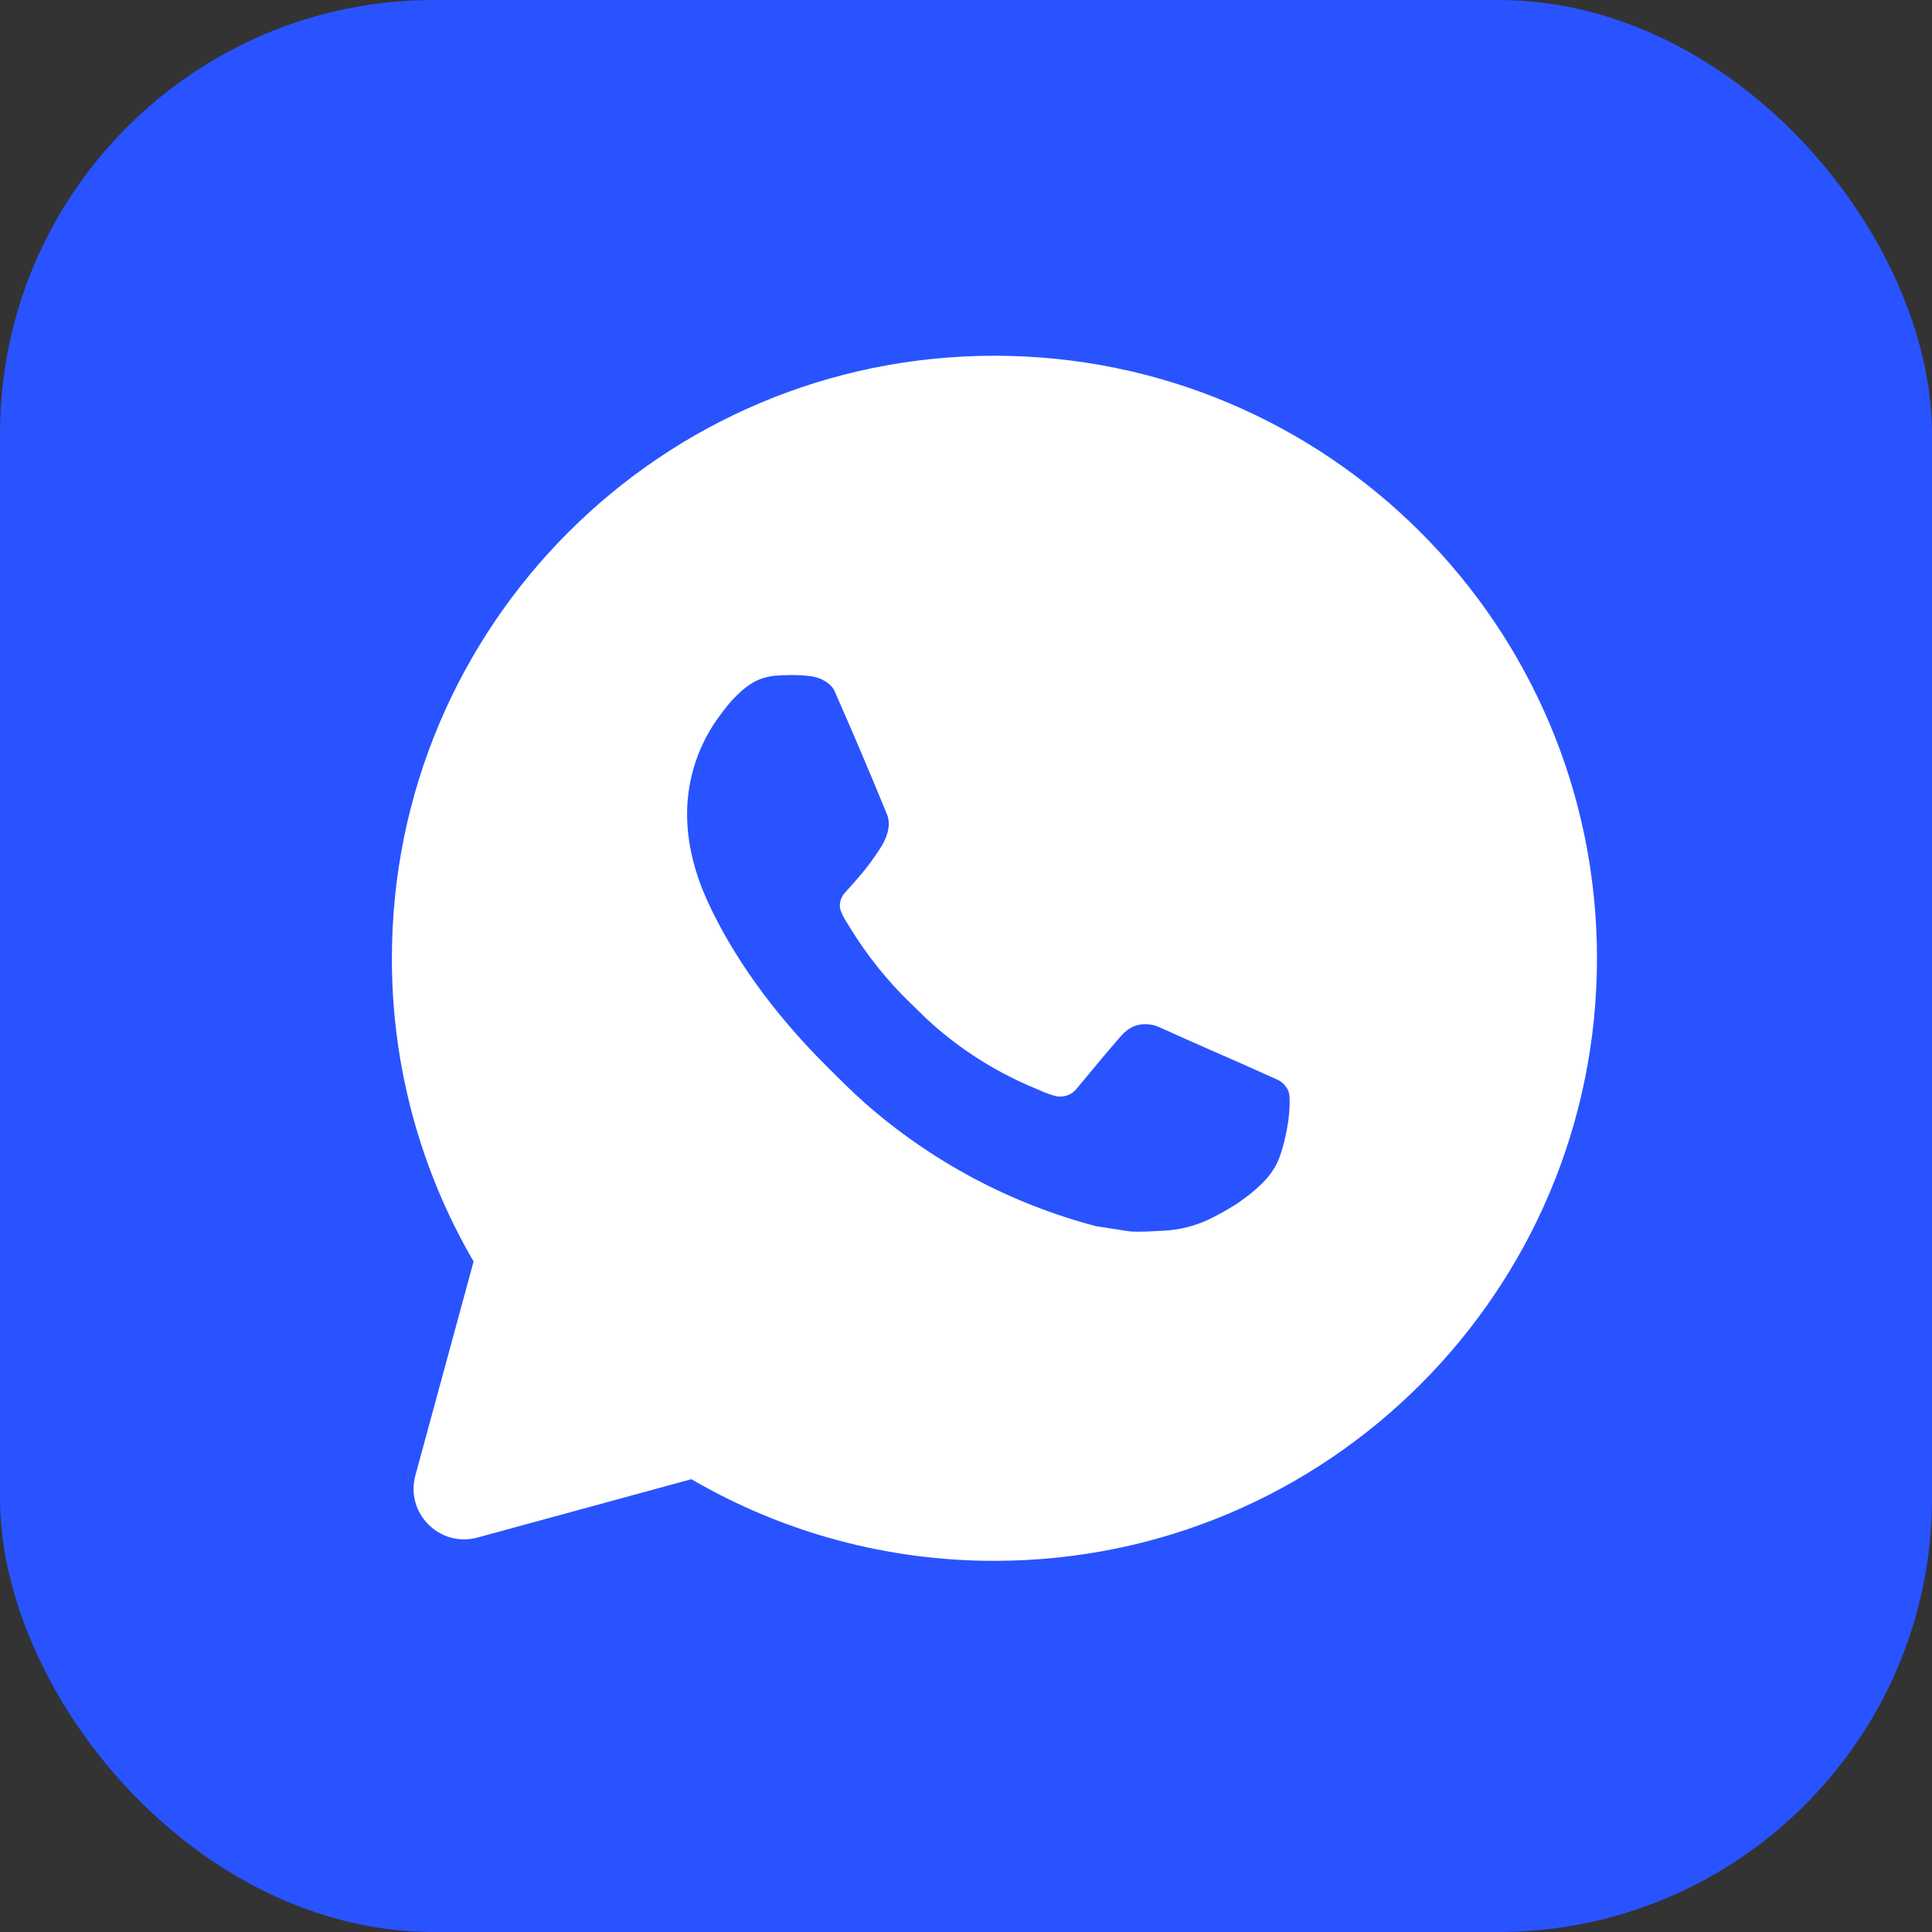
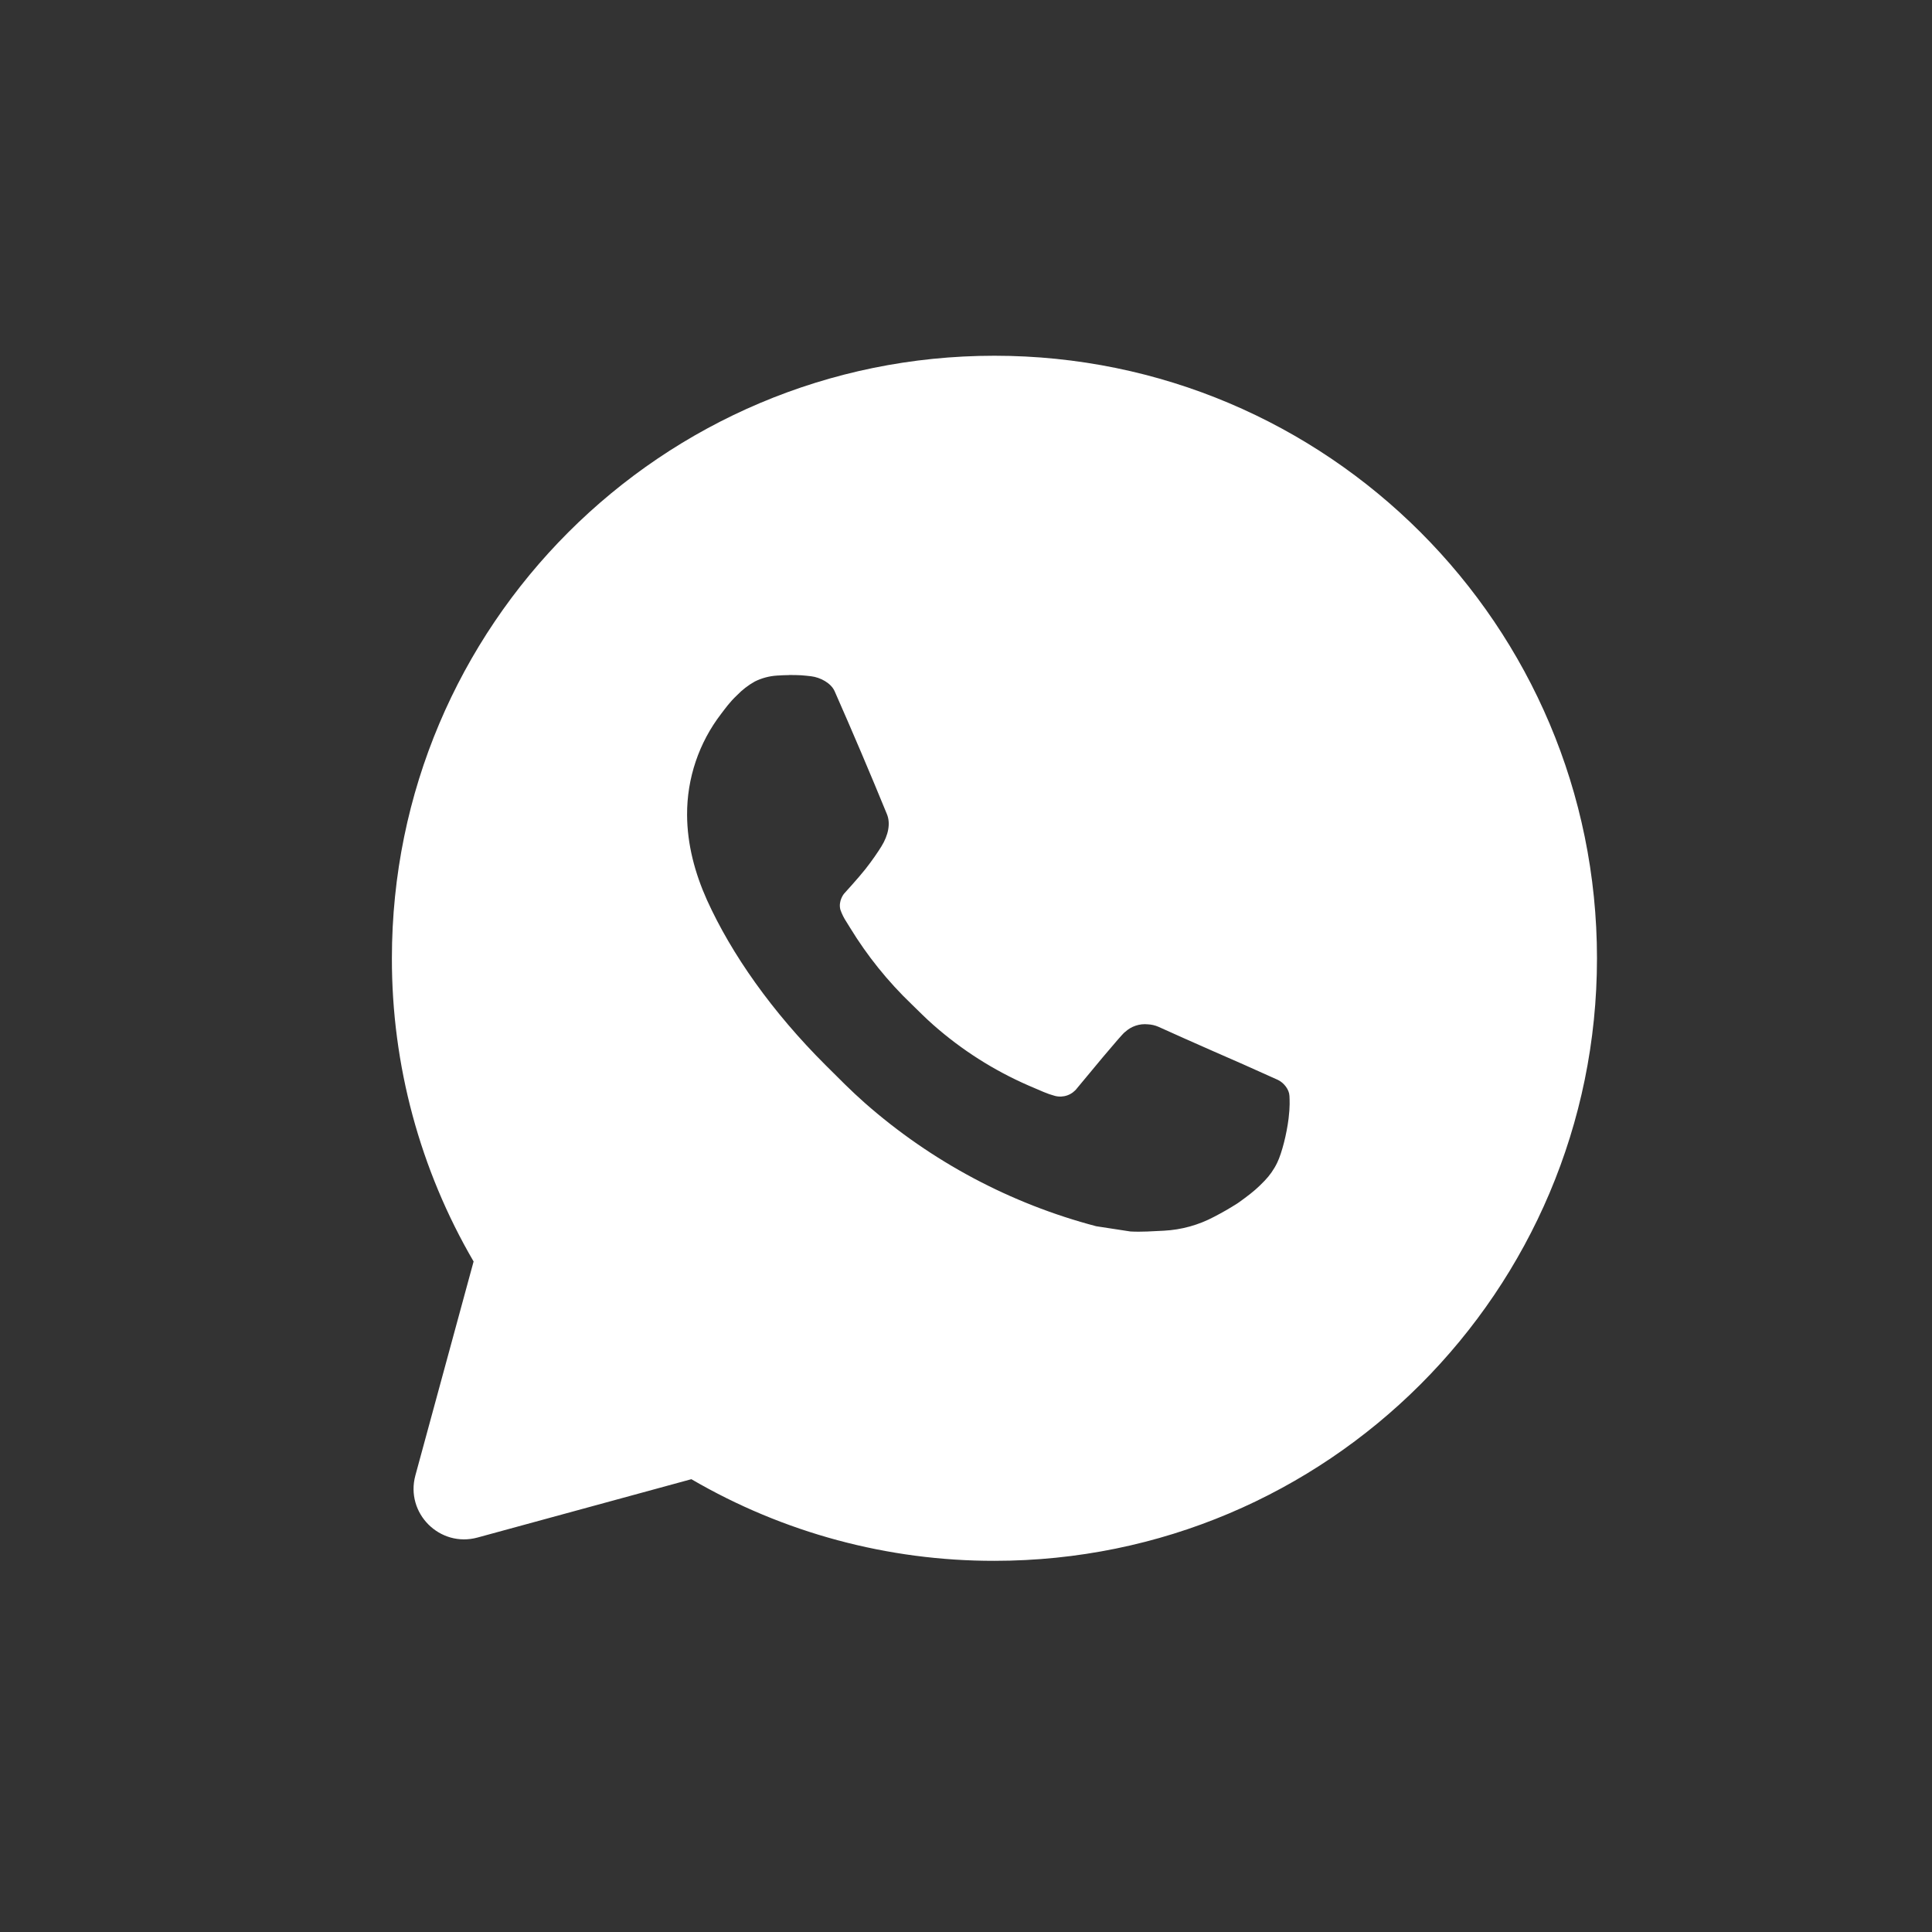
<svg xmlns="http://www.w3.org/2000/svg" width="1336" height="1336" viewBox="0 0 1336 1336" fill="none">
  <rect x="0" y="0" width="1336" height="1336" fill="#333333" stroke="none" />
-   <rect width="1336" height="1336" rx="300" fill="#2953FF" />
  <path d="M687.667 246C917.792 246 1104.33 432.542 1104.33 662.667C1104.33 892.792 917.792 1079.33 687.667 1079.33C614.033 1079.45 541.695 1059.97 478.084 1022.88L330.228 1063.22C304.108 1070.35 280.133 1046.39 287.243 1020.26L327.501 872.333C290.379 808.703 270.878 736.333 271.001 662.667C271.001 432.542 457.542 246 687.667 246ZM545.667 466.833L537.334 467.167C531.939 467.495 526.666 468.913 521.834 471.333C517.314 473.893 513.188 477.093 509.584 480.833C504.584 485.542 501.751 489.625 498.709 493.583C483.297 513.621 474.999 538.221 475.126 563.5C475.209 583.917 480.542 603.792 488.876 622.375C505.917 659.958 533.959 699.75 570.959 736.625C579.876 745.5 588.626 754.417 598.042 762.708C644.017 803.186 698.803 832.377 758.042 847.958L781.709 851.583C789.417 852 797.126 851.417 804.876 851.042C817.011 850.415 828.859 847.13 839.584 841.417C845.04 838.606 850.365 835.547 855.542 832.25C855.542 832.25 857.334 831.083 860.751 828.5C866.376 824.333 869.834 821.375 874.501 816.5C877.959 812.917 880.959 808.708 883.251 803.917C886.501 797.125 889.751 784.167 891.084 773.375C892.084 765.125 891.792 760.625 891.667 757.833C891.501 753.375 887.792 748.75 883.751 746.792L859.501 735.917C859.501 735.917 823.251 720.125 801.084 710.042C798.764 709.029 796.279 708.45 793.751 708.333C790.9 708.041 788.019 708.361 785.303 709.274C782.586 710.187 780.096 711.67 778.001 713.625C777.792 713.542 775.001 715.917 744.876 752.417C743.147 754.74 740.765 756.496 738.034 757.461C735.303 758.425 732.347 758.555 729.542 757.833C726.828 757.106 724.169 756.187 721.584 755.083C716.417 752.917 714.626 752.083 711.084 750.583C687.17 740.148 665.029 726.048 645.459 708.792C640.209 704.208 635.334 699.208 630.334 694.375C613.942 678.676 599.656 660.917 587.834 641.542L585.376 637.583C583.61 634.924 582.182 632.054 581.126 629.042C579.542 622.917 583.667 618 583.667 618C583.667 618 593.792 606.917 598.501 600.917C603.084 595.083 606.959 589.417 609.459 585.375C614.376 577.458 615.917 569.333 613.334 563.042C601.667 534.542 589.584 506.167 577.167 478C574.709 472.417 567.417 468.417 560.792 467.625C558.542 467.375 556.292 467.125 554.042 466.958C548.447 466.68 542.84 466.736 537.251 467.125L545.626 466.792L545.667 466.833Z" fill="white" />
</svg>